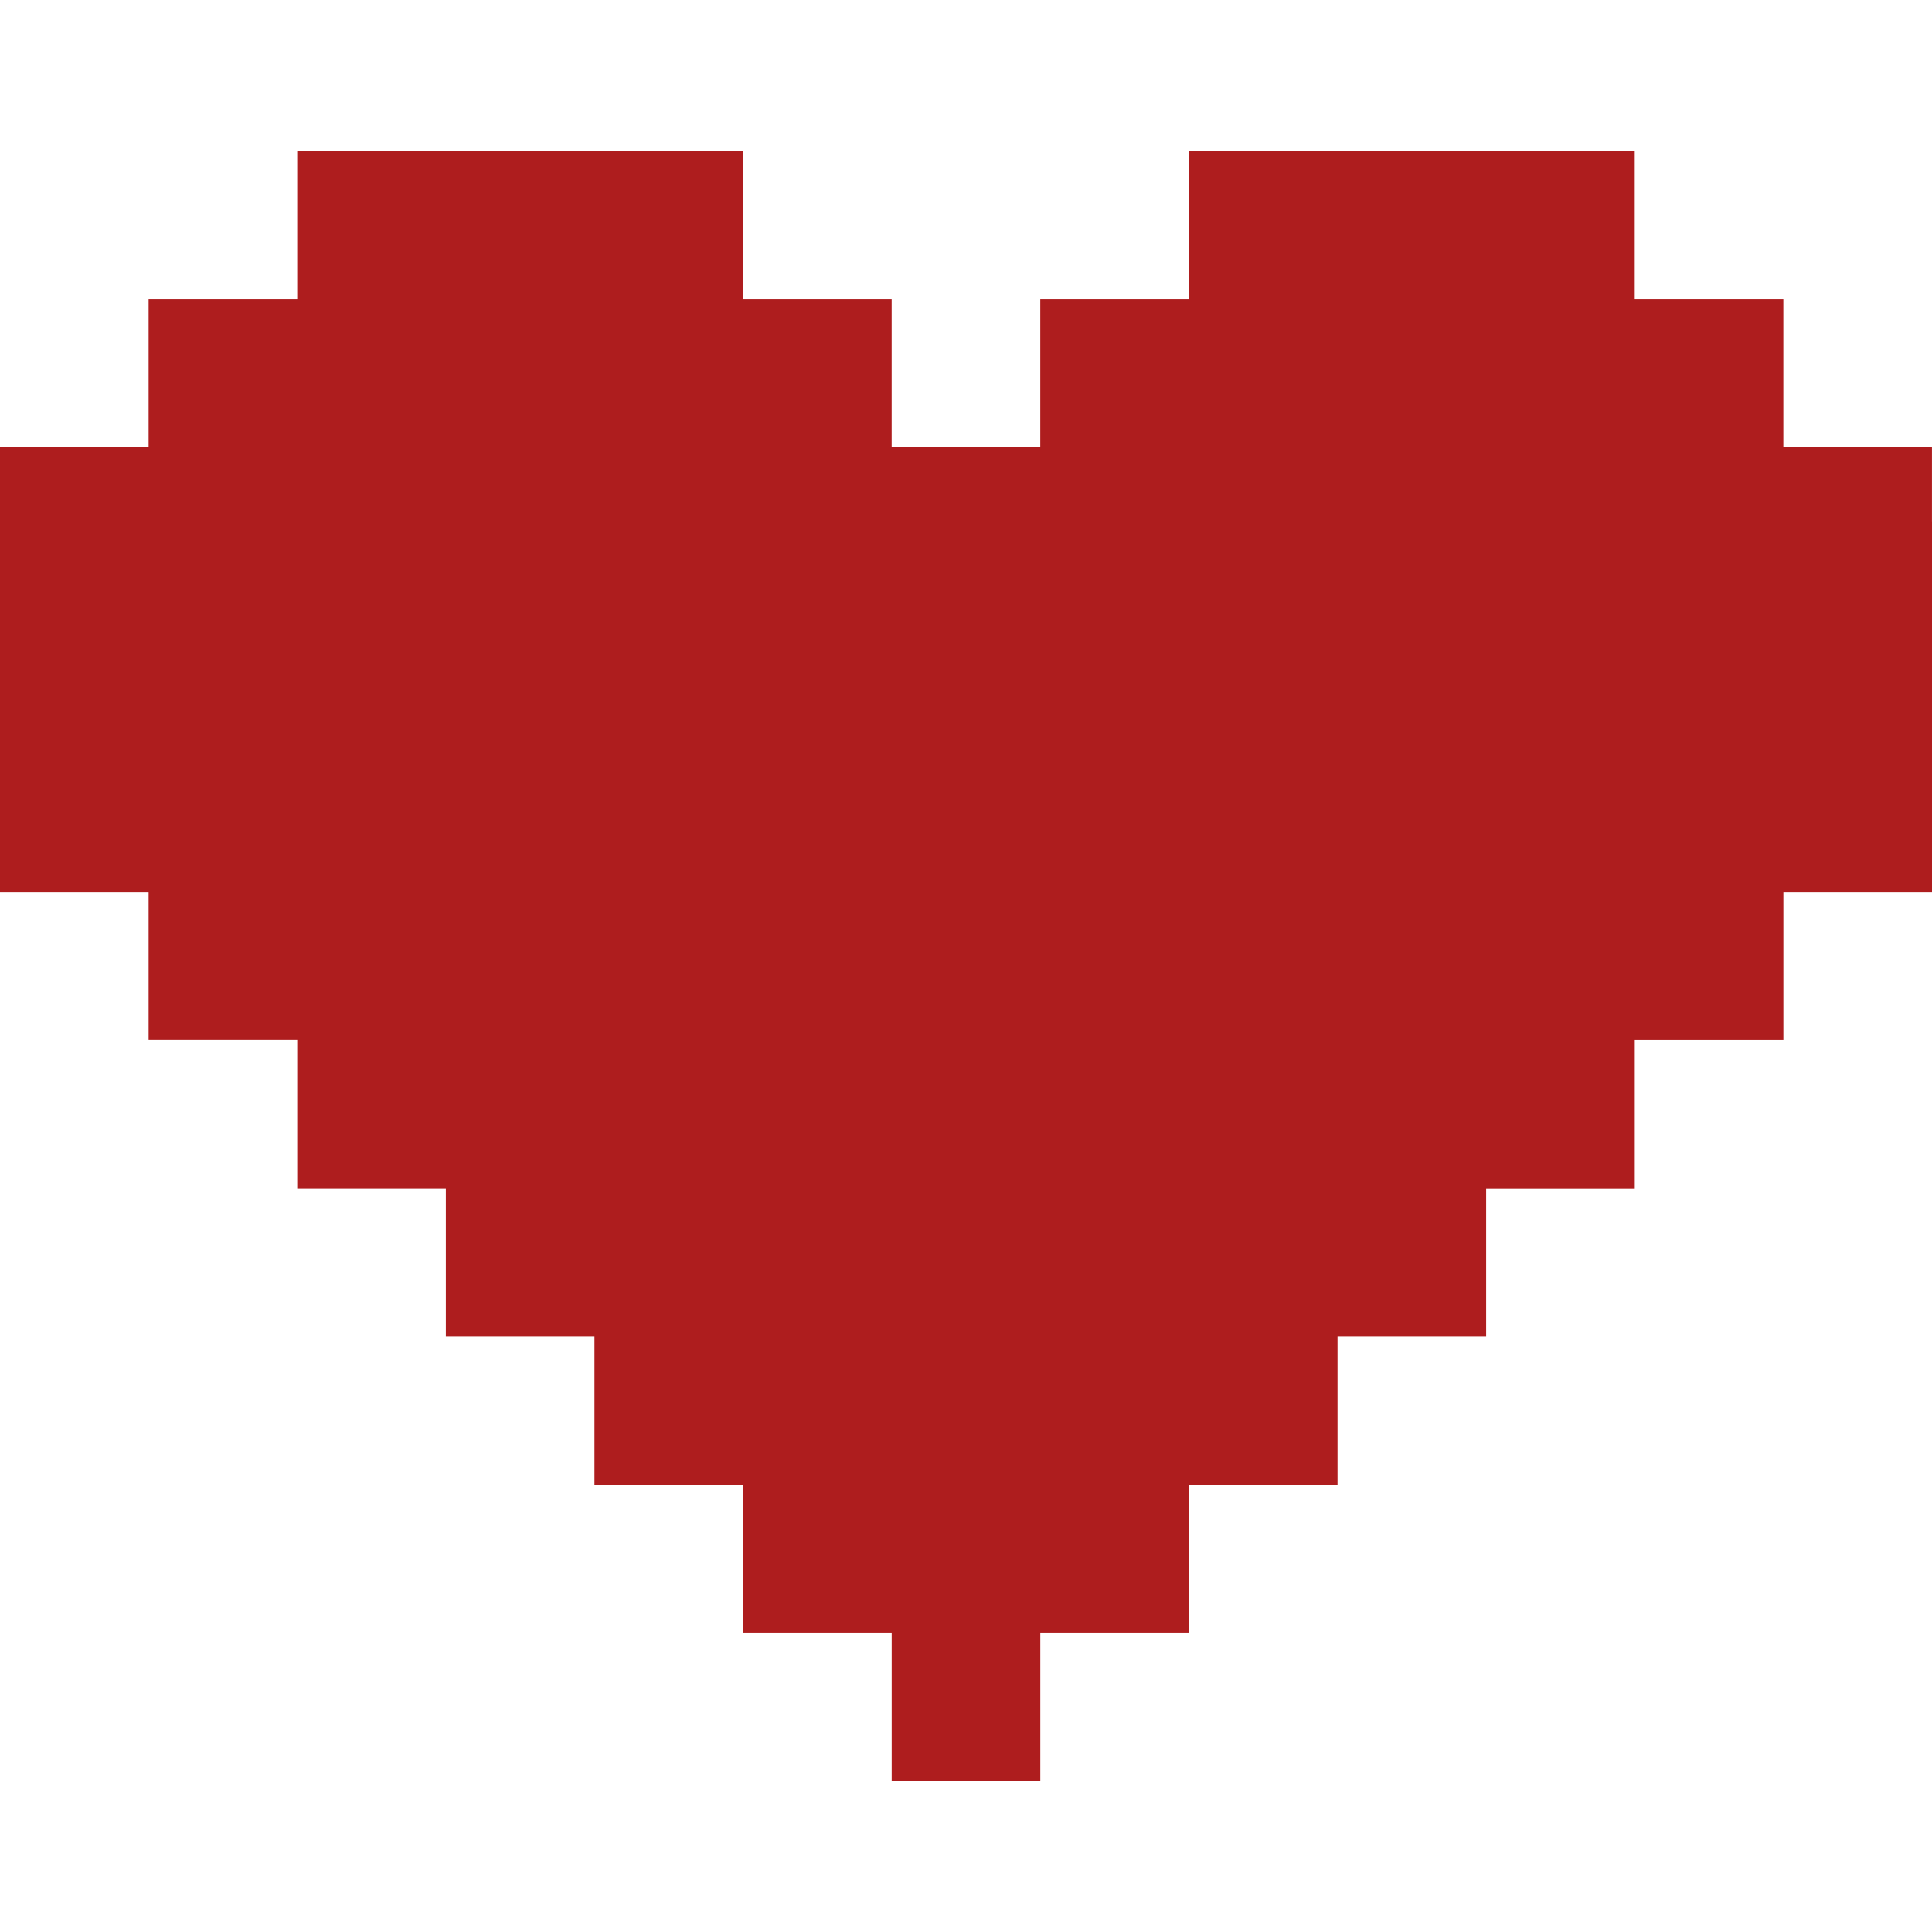
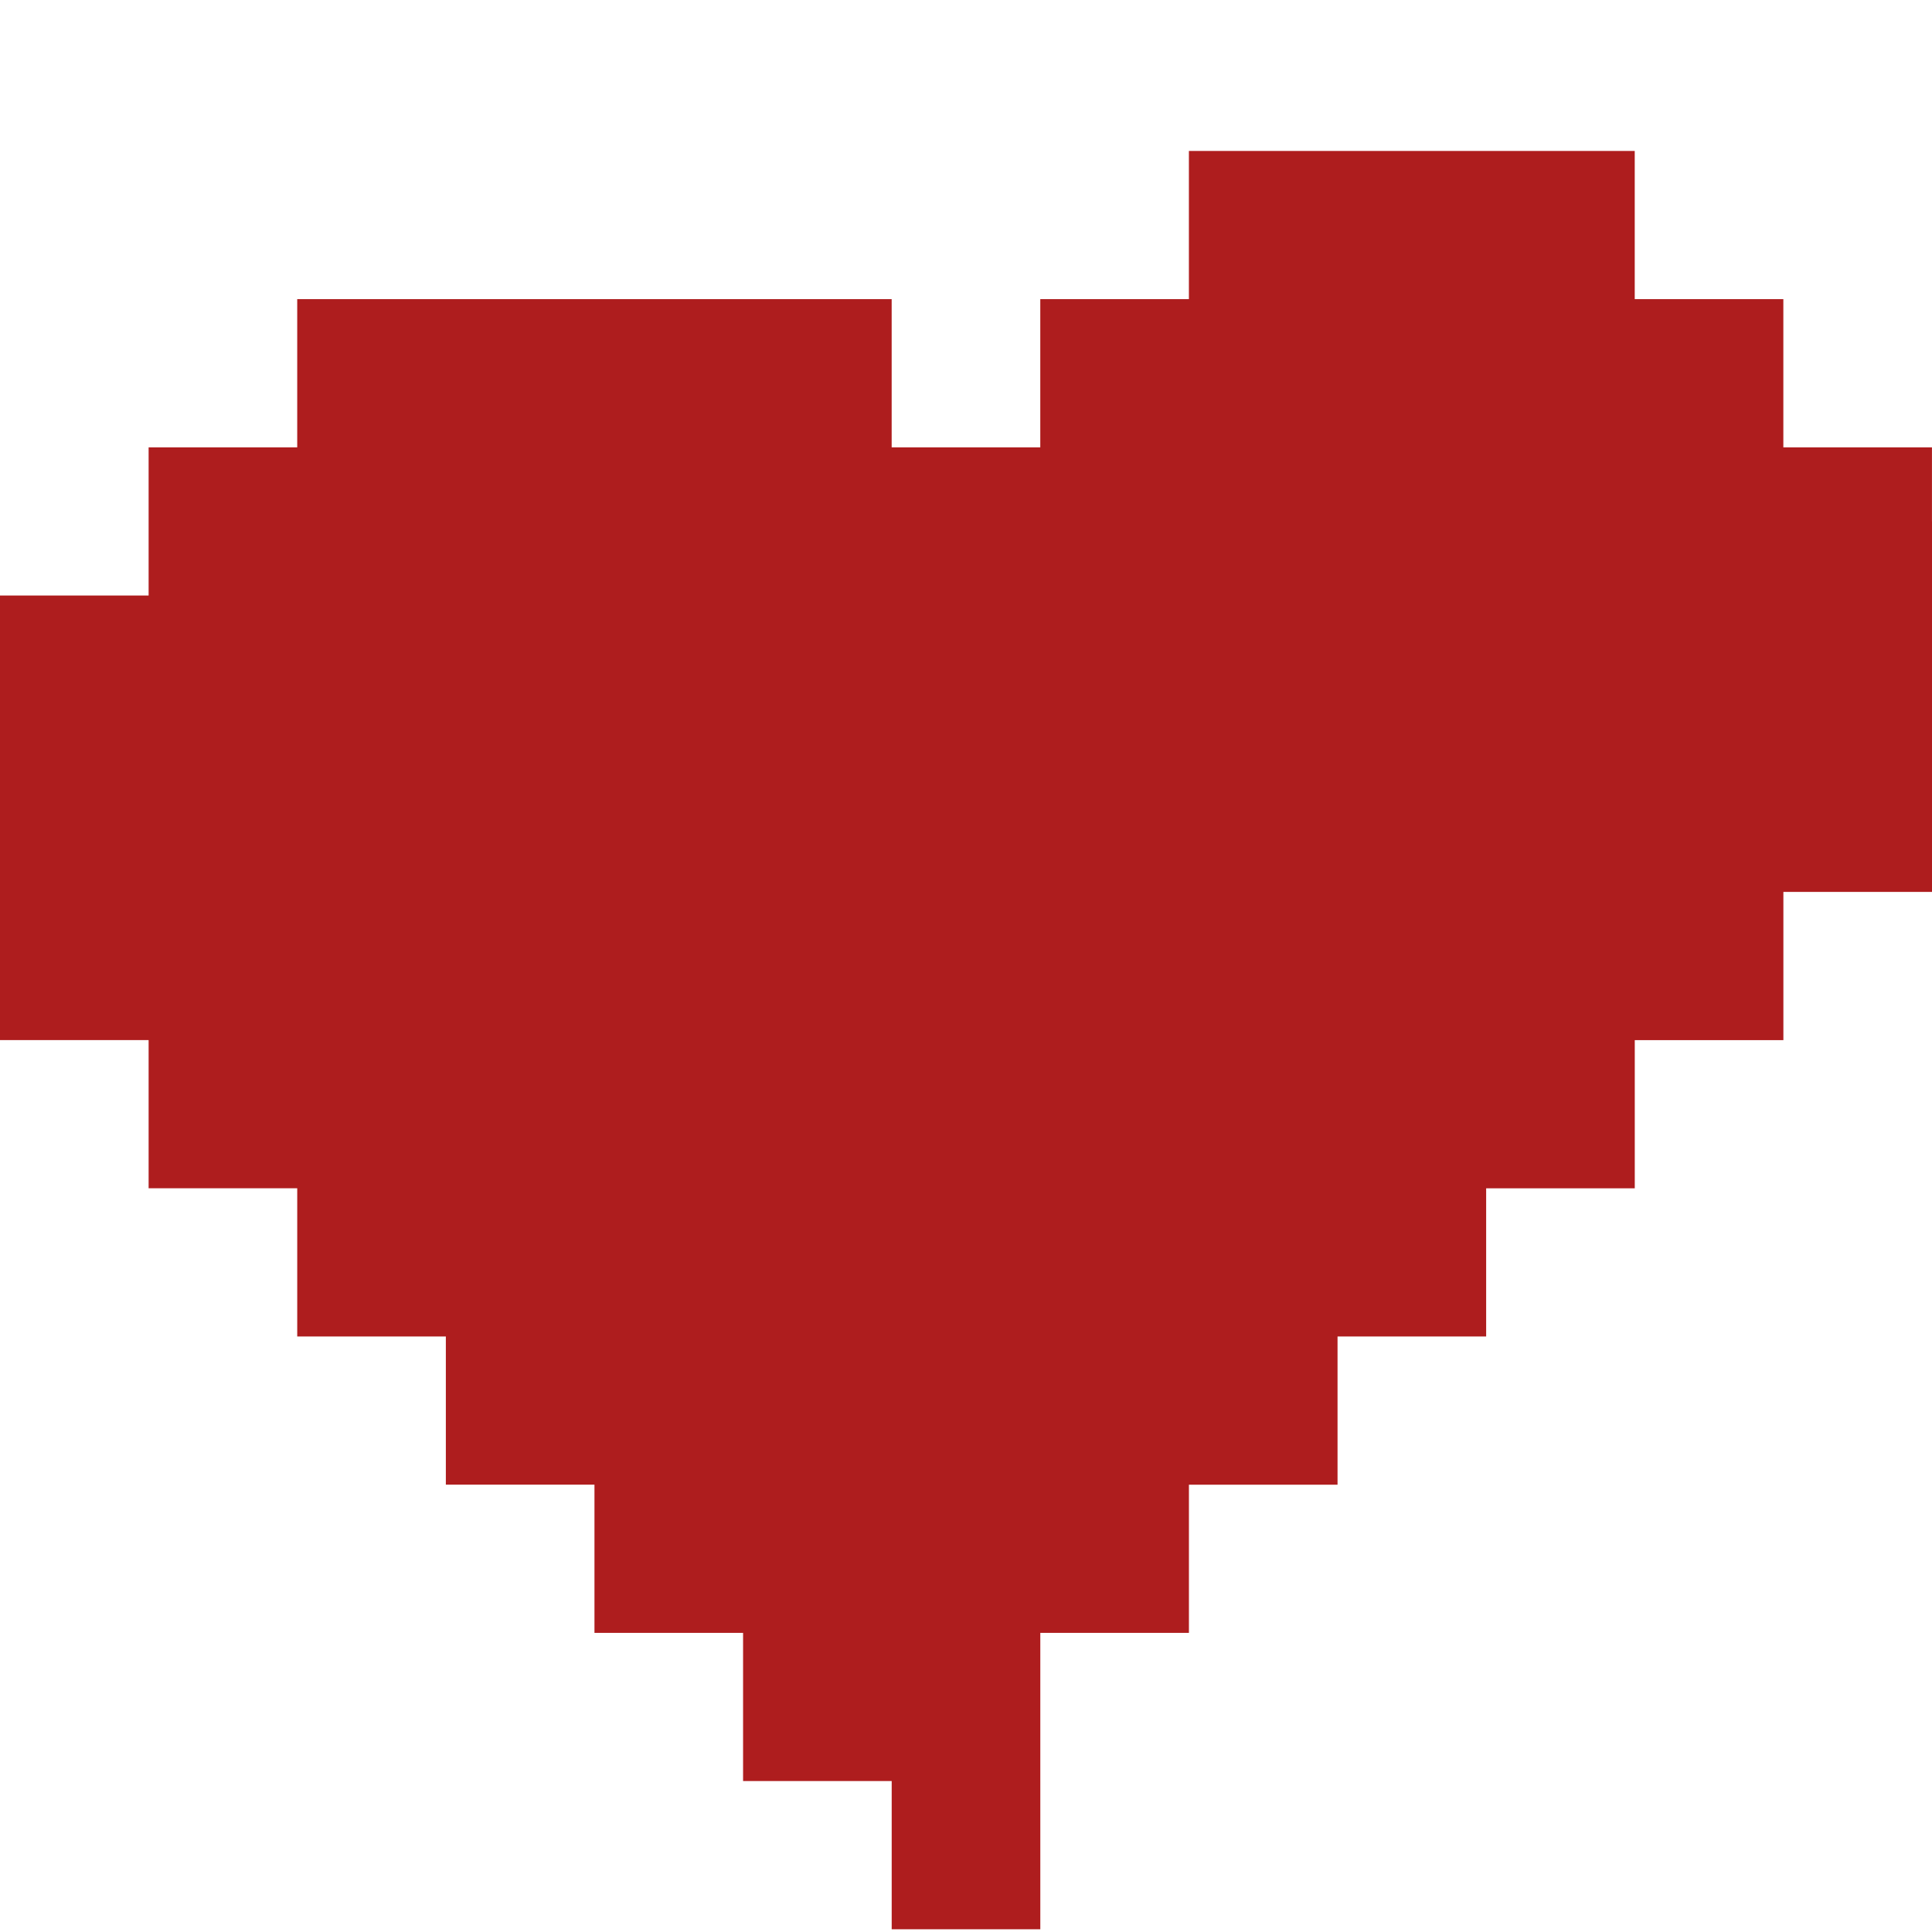
<svg xmlns="http://www.w3.org/2000/svg" aria-hidden="true" data-type="color" width="200" height="200" viewBox="19.999 32.5 160.004 135.002" data-bbox="19.999 32.5 160.004 135.002">
-   <path data-color="1" fill="#ae1d1e" d="M180 63.182v-6.136h-12.308V44.773h-12.308V32.5h-36.923v12.273h-12.308v12.273H93.845V44.773H81.537V32.5H44.614v12.273H32.307v12.273H19.999v36.818h12.308v12.273h12.308v12.273h12.308v12.273h12.308v12.273h12.308v12.273h12.308v12.273h12.308V155.23h12.308v-12.272h12.308v-12.273h12.308v-12.272h12.308V106.14h12.308V93.867h12.308v-30.68Z" />
+   <path data-color="1" fill="#ae1d1e" d="M180 63.182v-6.136h-12.308V44.773h-12.308V32.5h-36.923v12.273h-12.308v12.273H93.845V44.773H81.537H44.614v12.273H32.307v12.273H19.999v36.818h12.308v12.273h12.308v12.273h12.308v12.273h12.308v12.273h12.308v12.273h12.308v12.273h12.308V155.23h12.308v-12.272h12.308v-12.273h12.308v-12.272h12.308V106.14h12.308V93.867h12.308v-30.68Z" />
</svg>